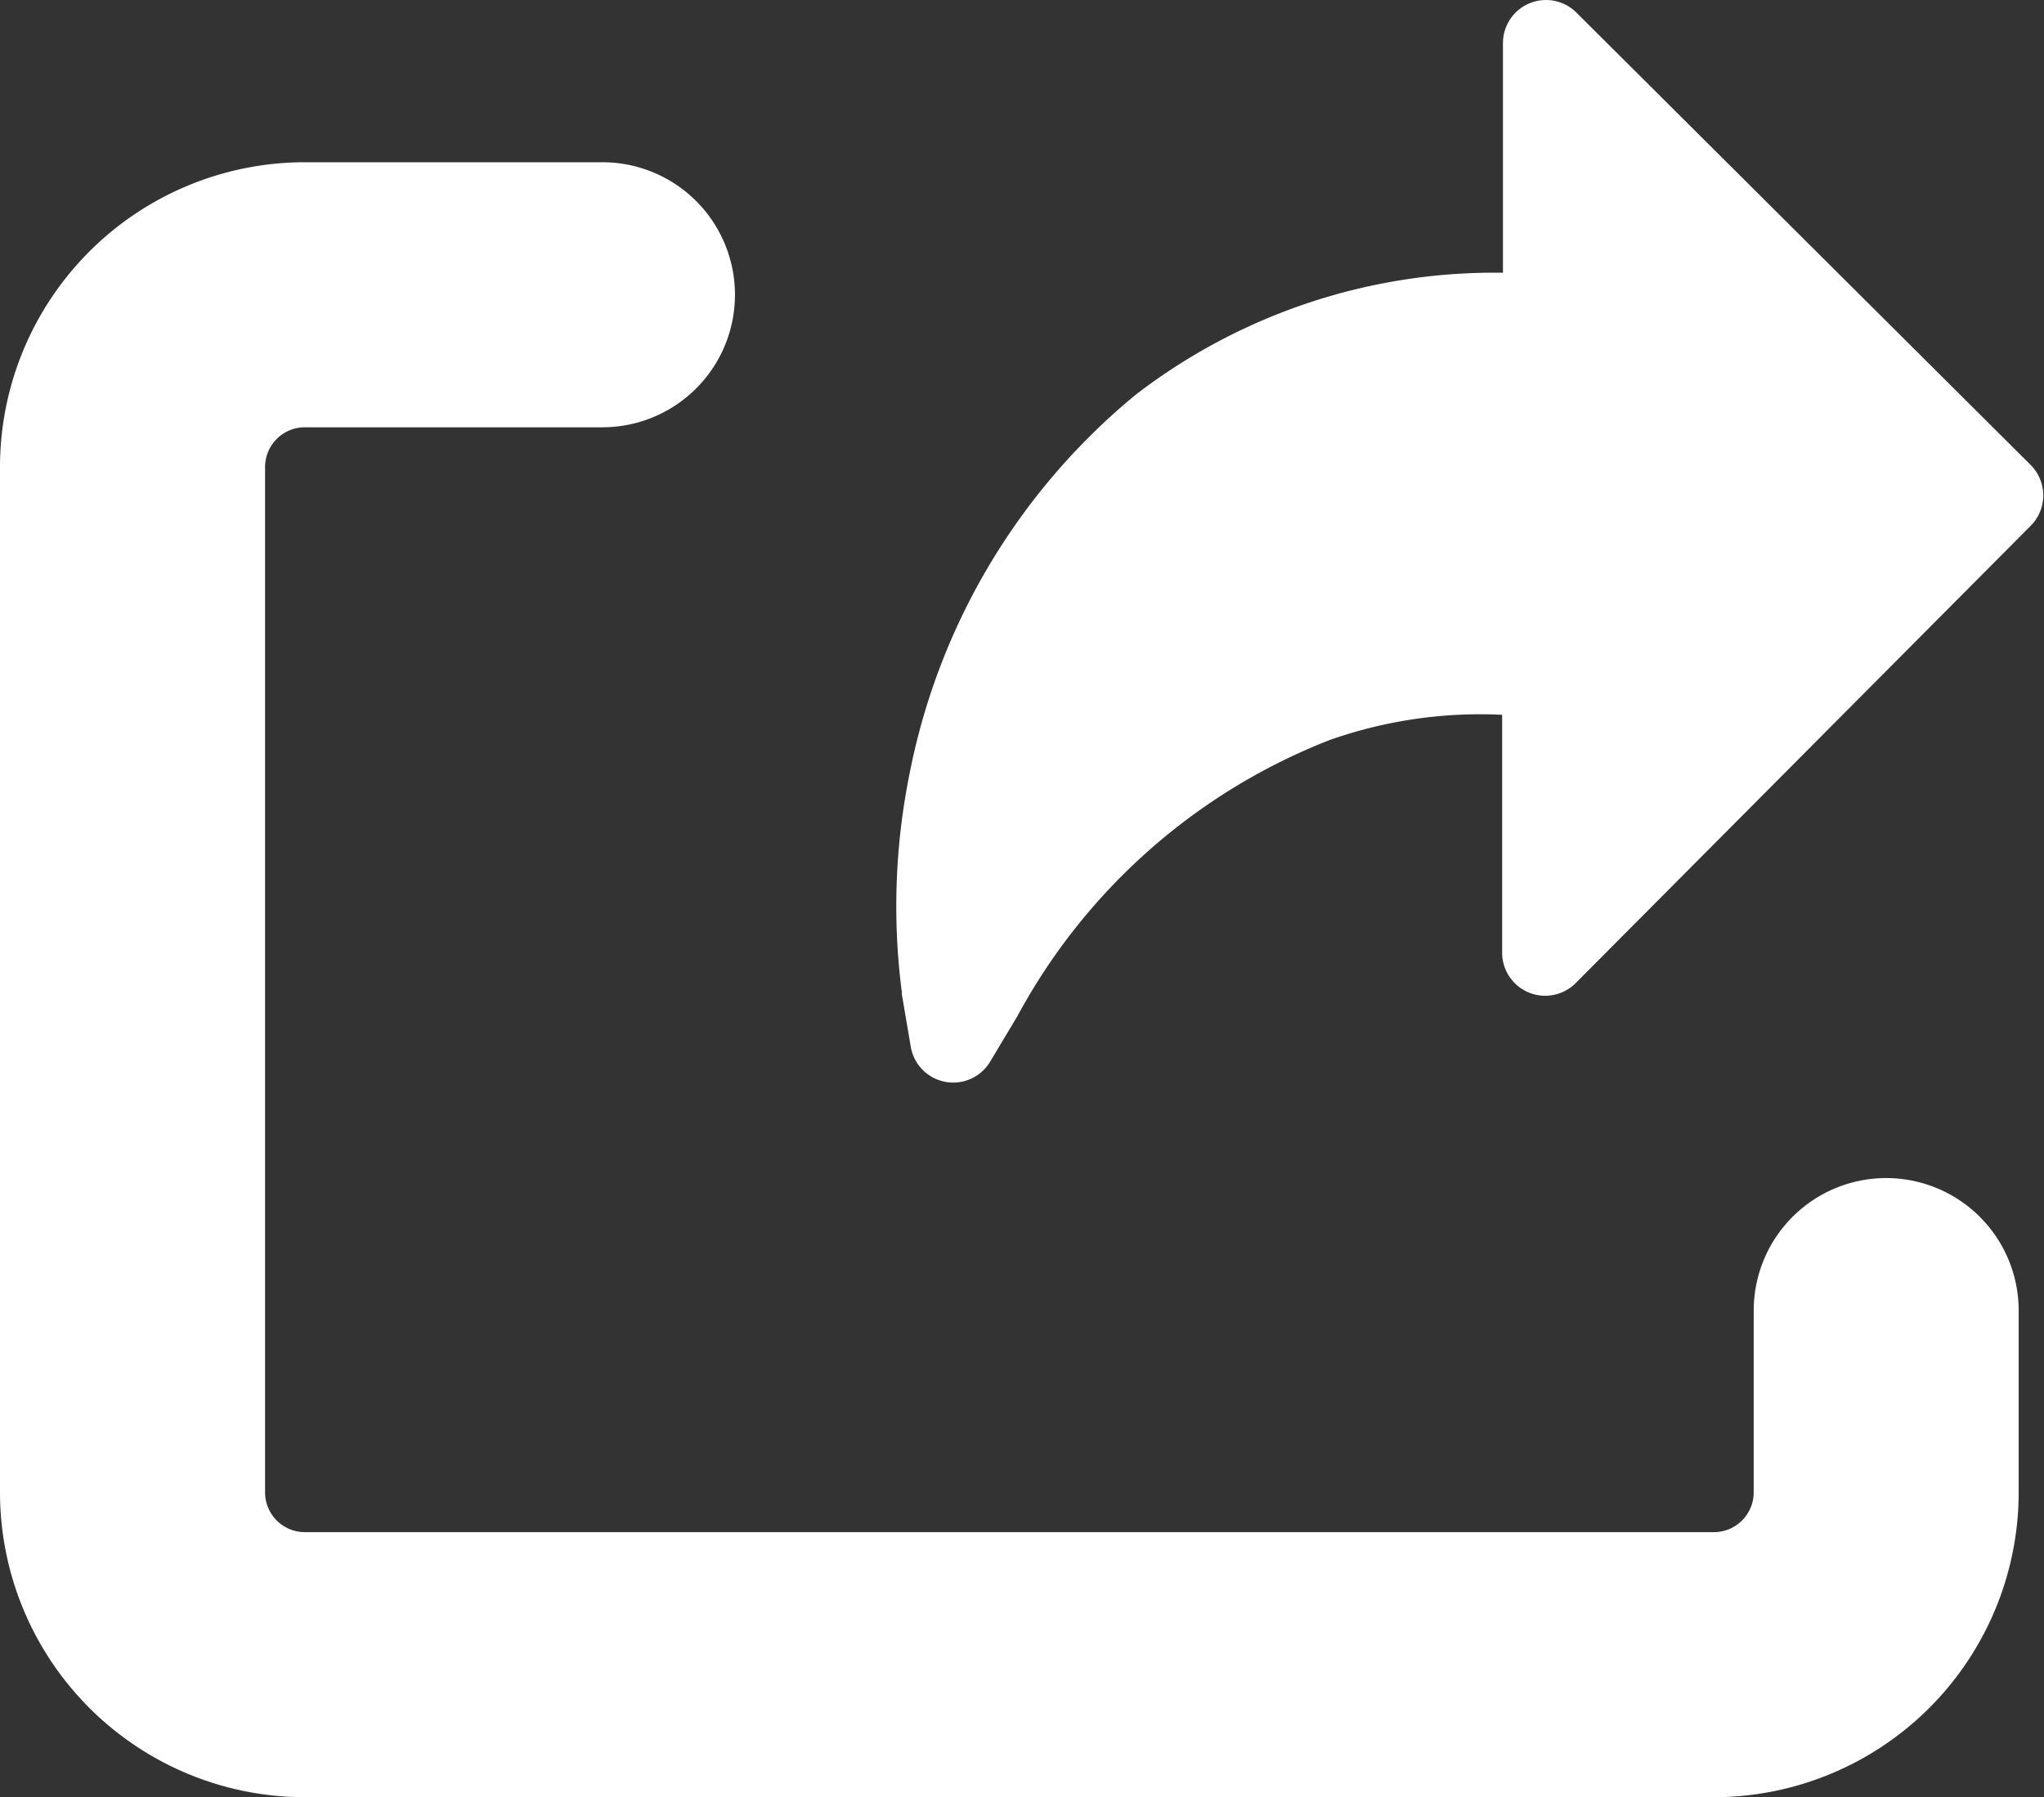
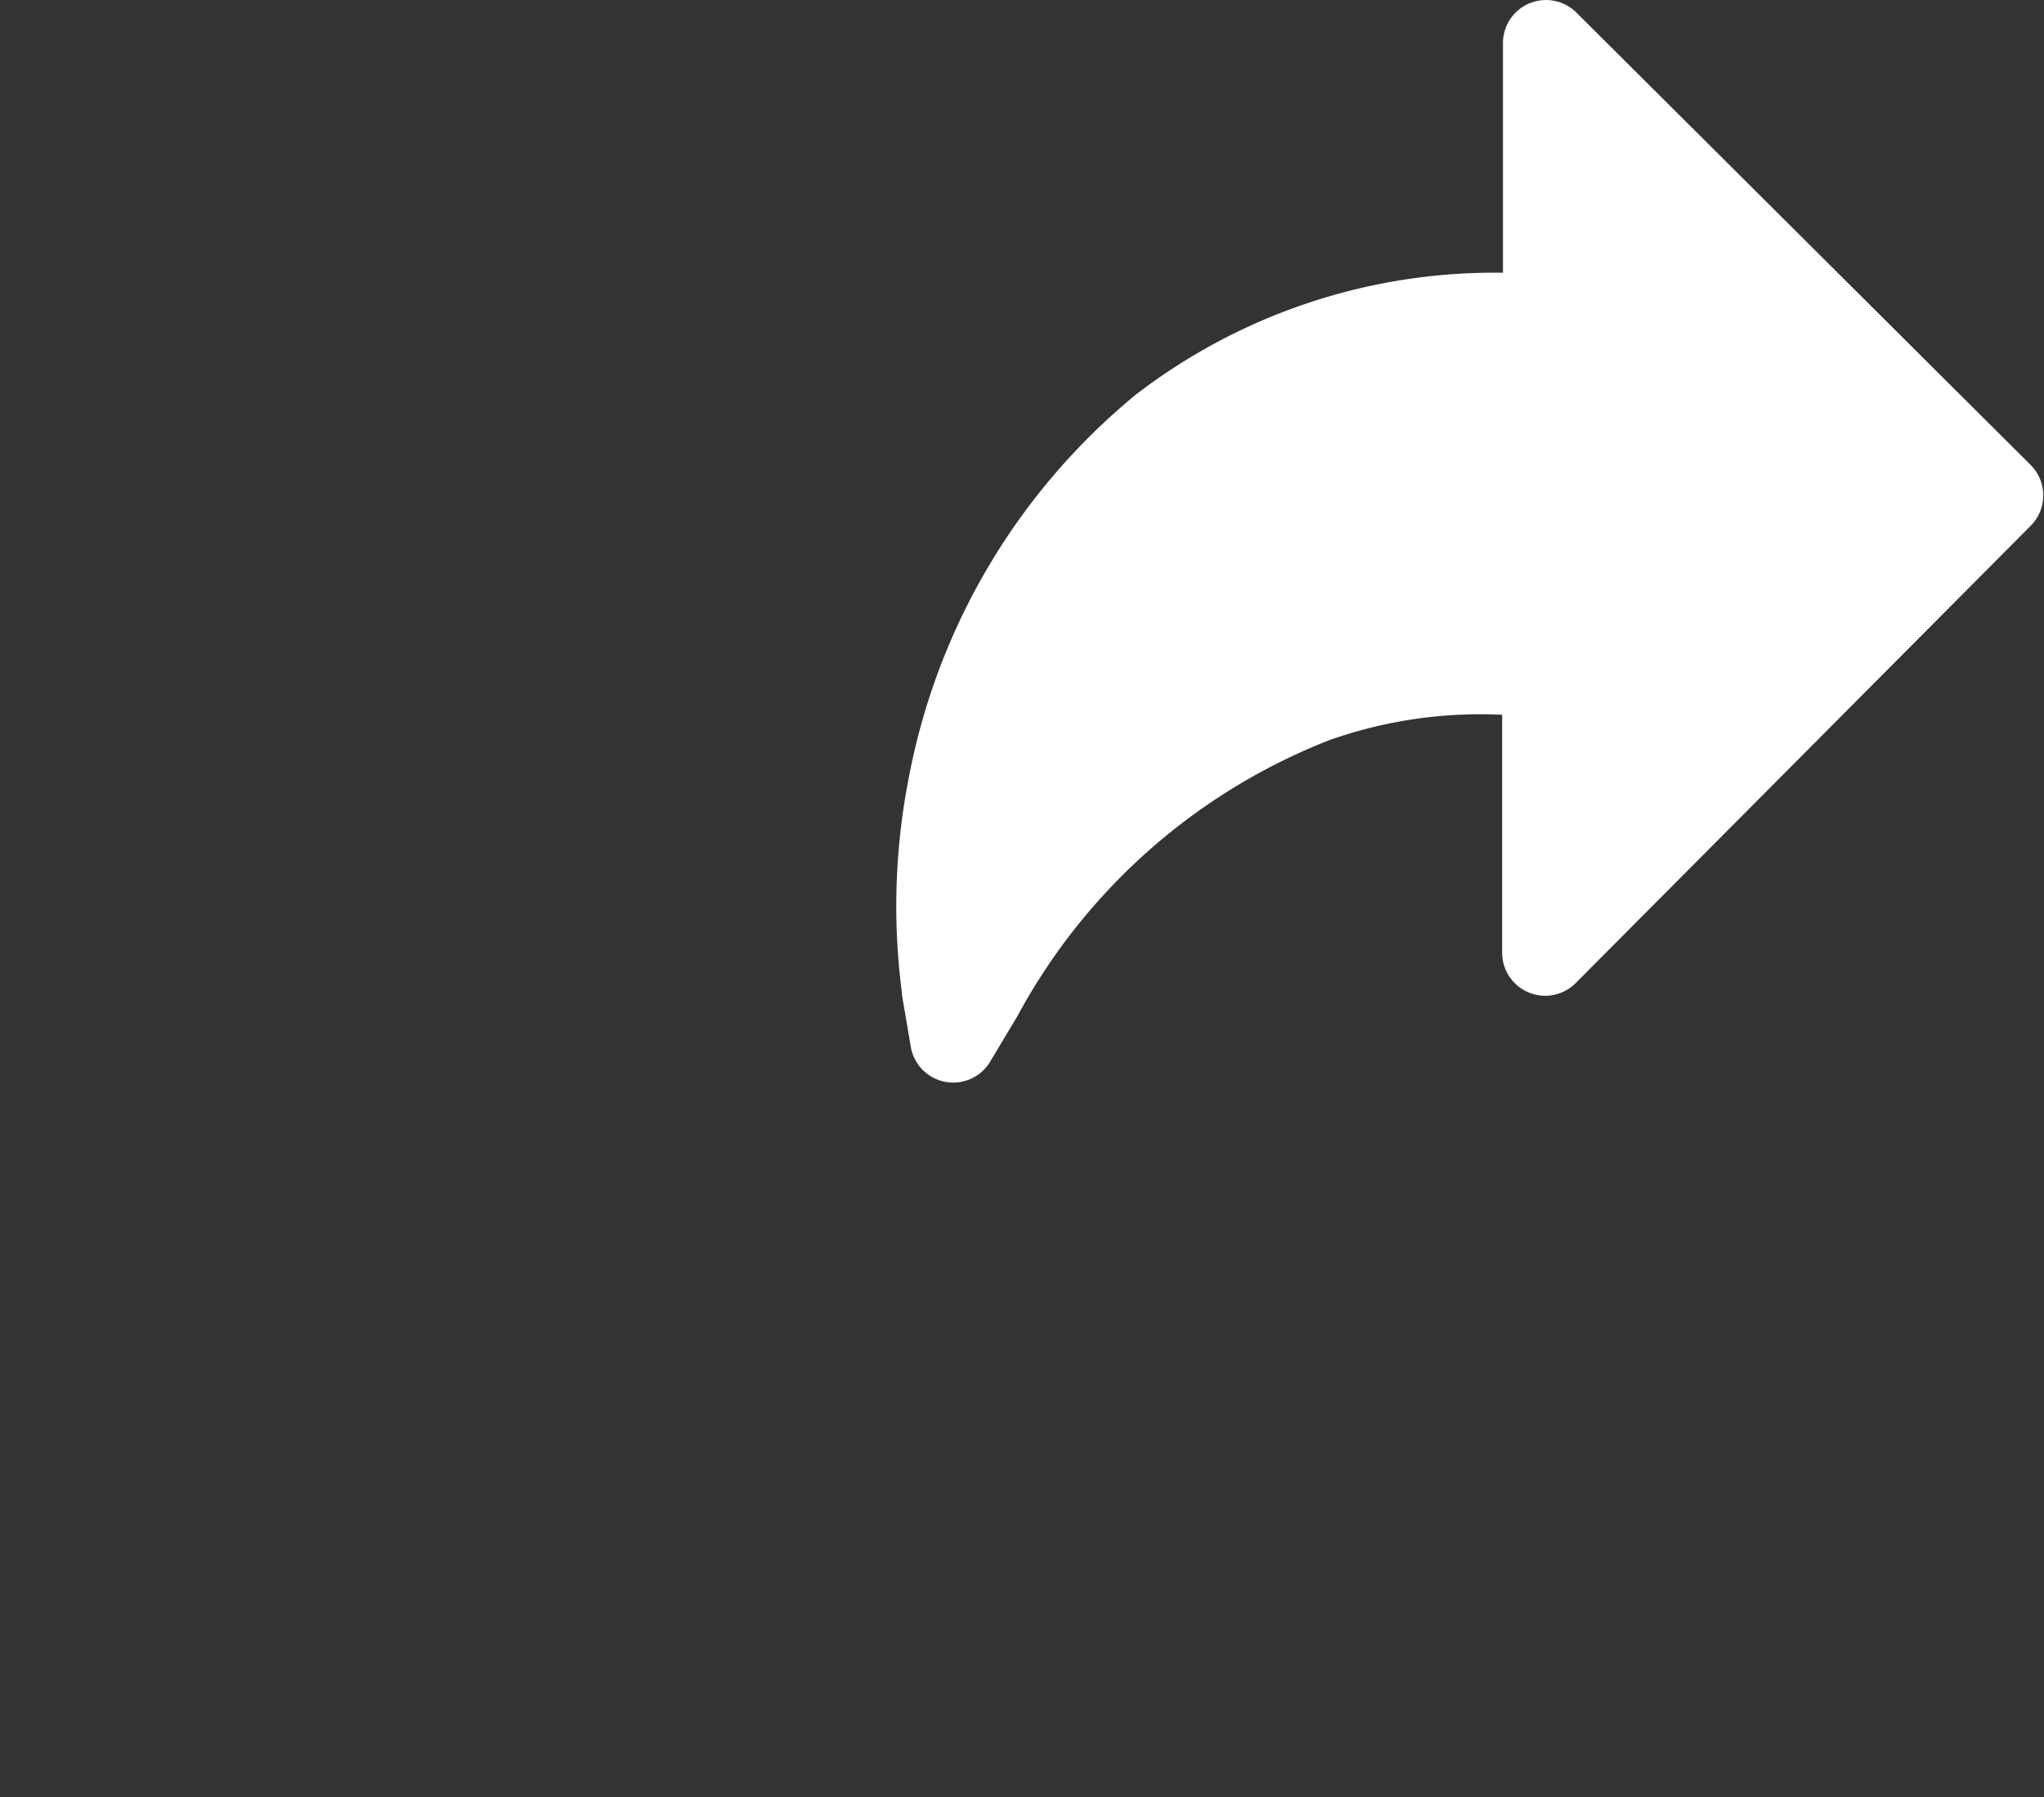
<svg xmlns="http://www.w3.org/2000/svg" width="22.841" height="20.085" viewBox="0 0 22.841 20.085">
  <rect x="0" y="0" width="22.841" height="20.085" fill="#333333" stroke="none" />
  <g id="submit" transform="translate(1)">
    <path id="Path_12396" data-name="Path 12396" d="M195.033.64a.481.481,0,0,0-.82.341V3.548a6.572,6.572,0,0,0-4.1,1.36,7.293,7.293,0,0,0-2.531,4.239,7.468,7.468,0,0,0-.086,2.443v0l0,.022.1.588a.481.481,0,0,0,.886.165l.306-.511a6.758,6.758,0,0,1,3.486-3.083,5.056,5.056,0,0,1,1.93-.283v2.659a.481.481,0,0,0,.822.339l5.084-5.11a.481.481,0,0,0,0-.68Zm0,0" transform="translate(-178.418 -0.5)" fill="#fff" />
-     <path id="Path_12397" data-name="Path 12397" d="M20.078,70.325a.481.481,0,0,0-.481.481v2.033a1.445,1.445,0,0,1-1.443,1.443H2.405A1.445,1.445,0,0,1,.962,72.839V61.378a1.445,1.445,0,0,1,1.443-1.443H5.732a.481.481,0,1,0,0-.962H2.405A2.408,2.408,0,0,0,0,61.378V72.839a2.408,2.408,0,0,0,2.405,2.405H18.153a2.408,2.408,0,0,0,2.405-2.405V70.806A.481.481,0,0,0,20.078,70.325Zm0,0" transform="translate(0 -56.16)" fill="#fff" stroke="#fff" stroke-width="2" />
  </g>
</svg>